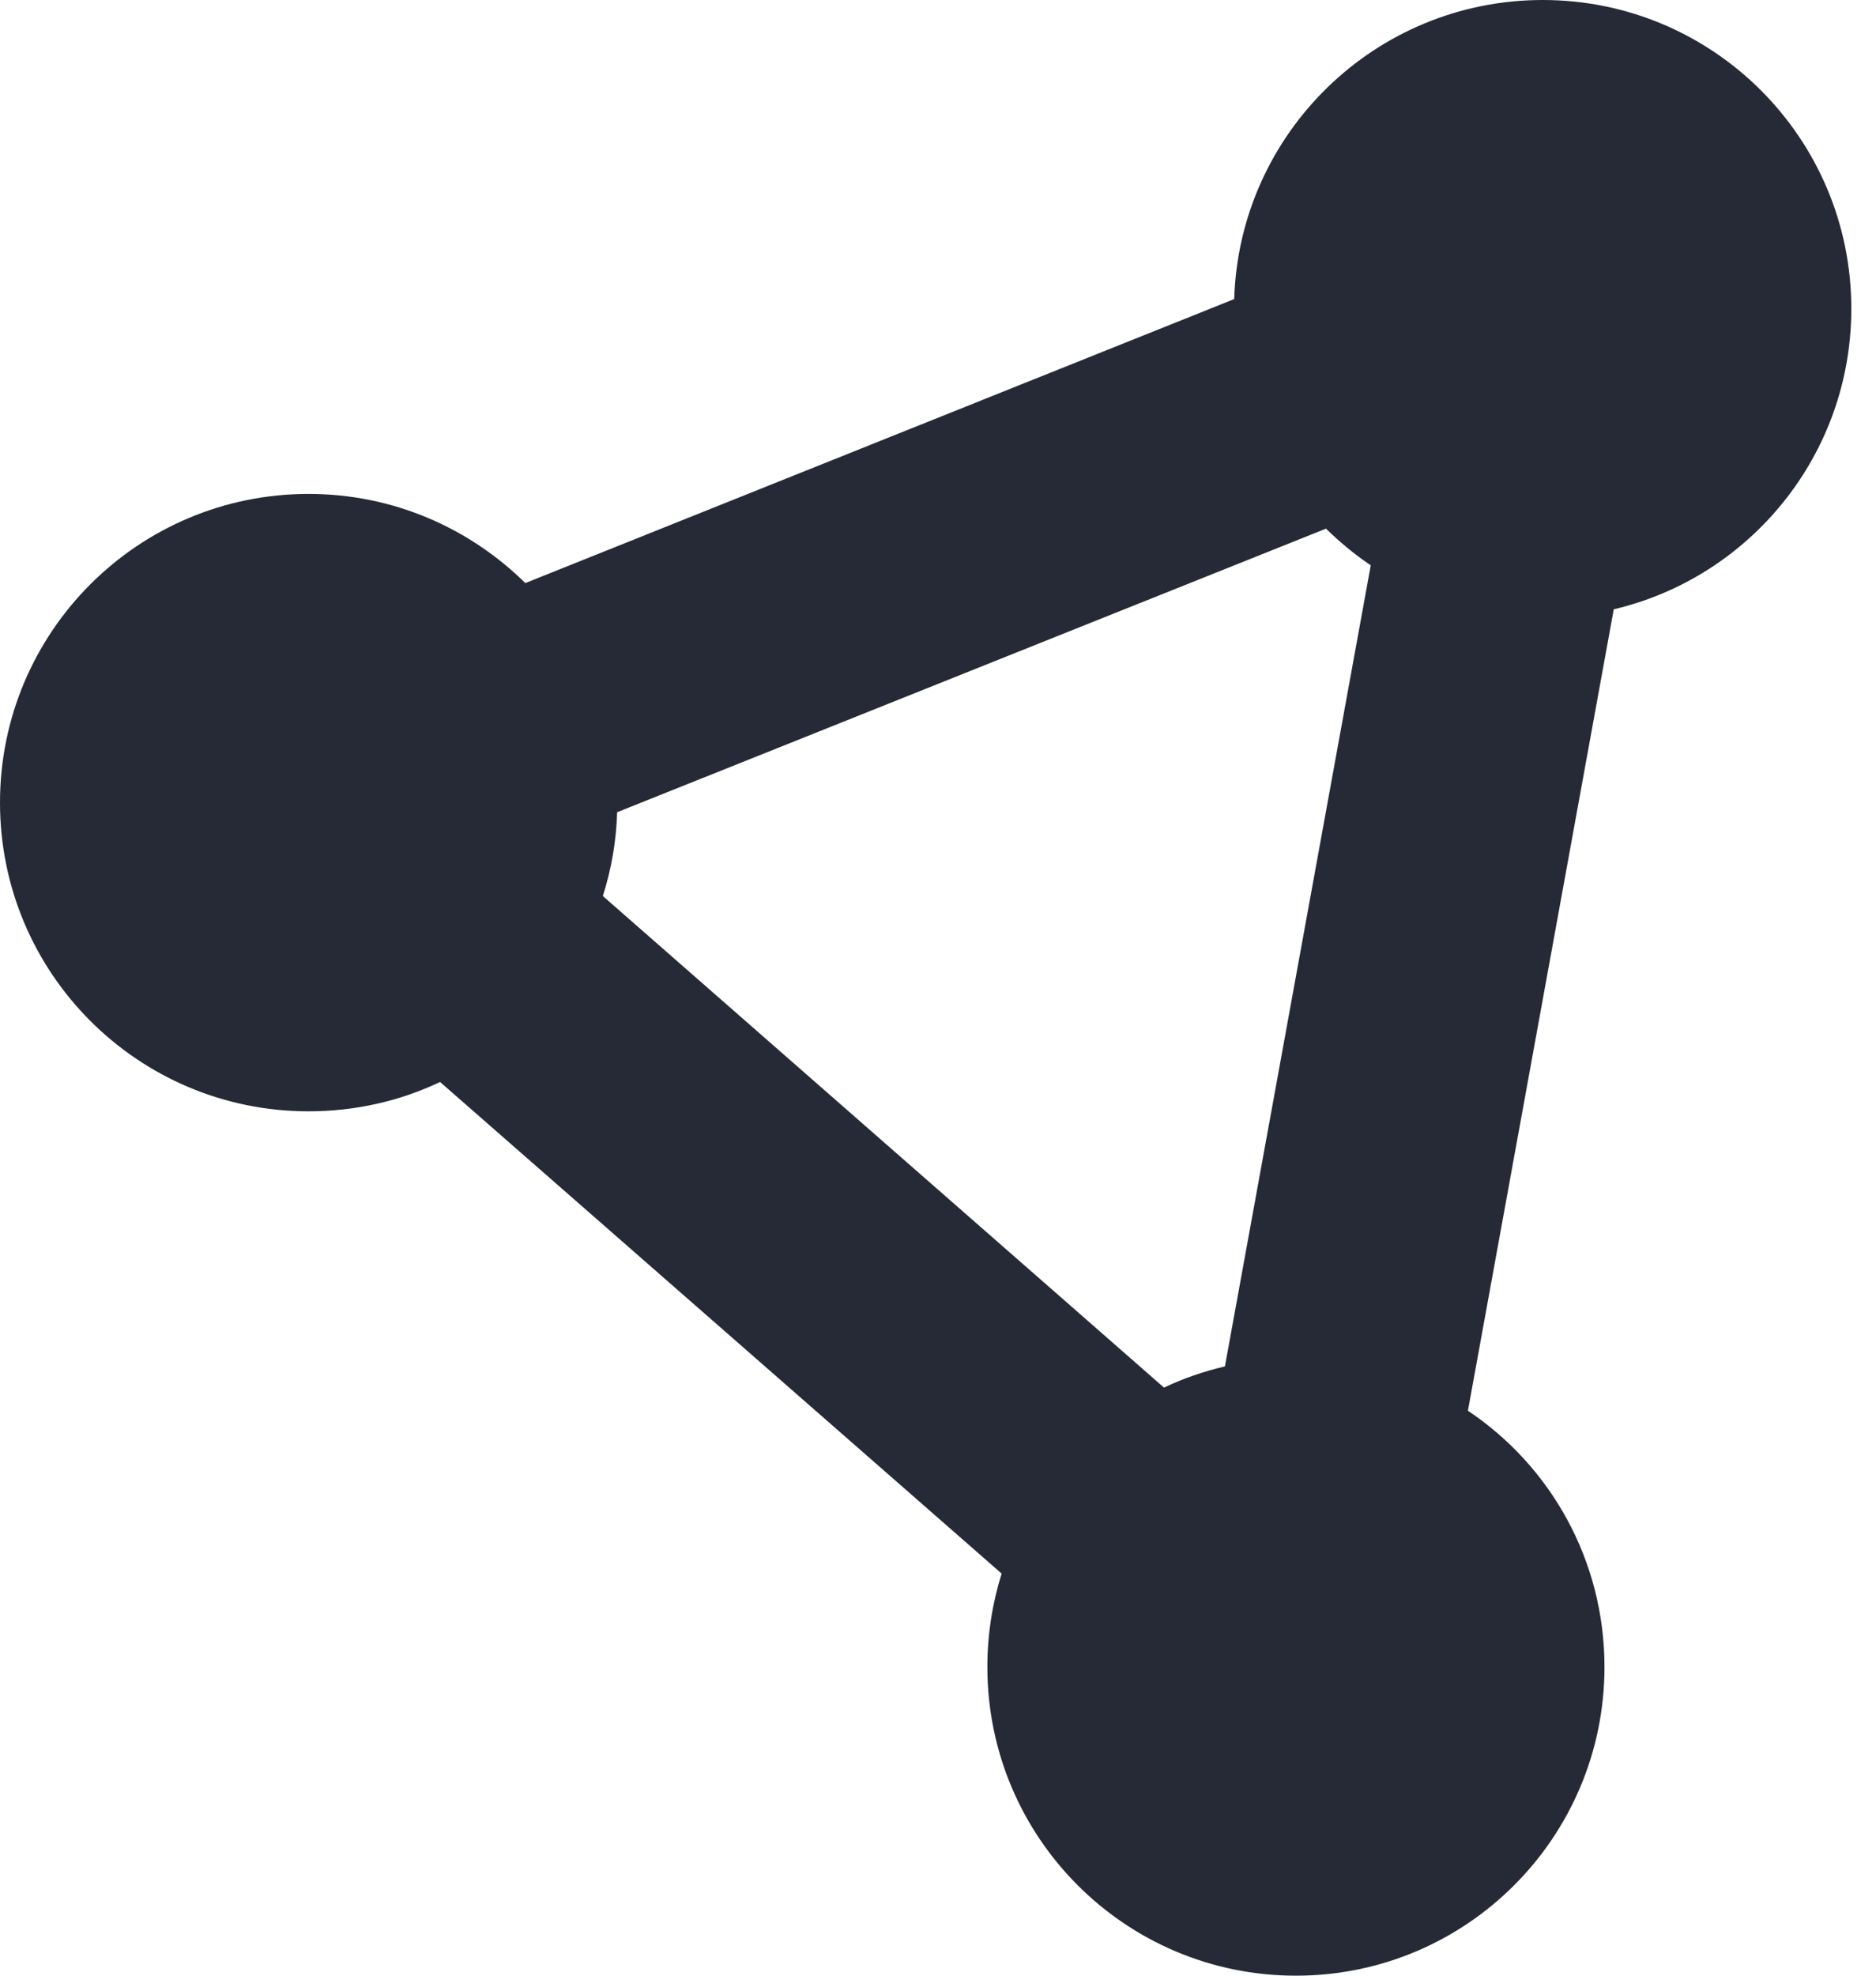
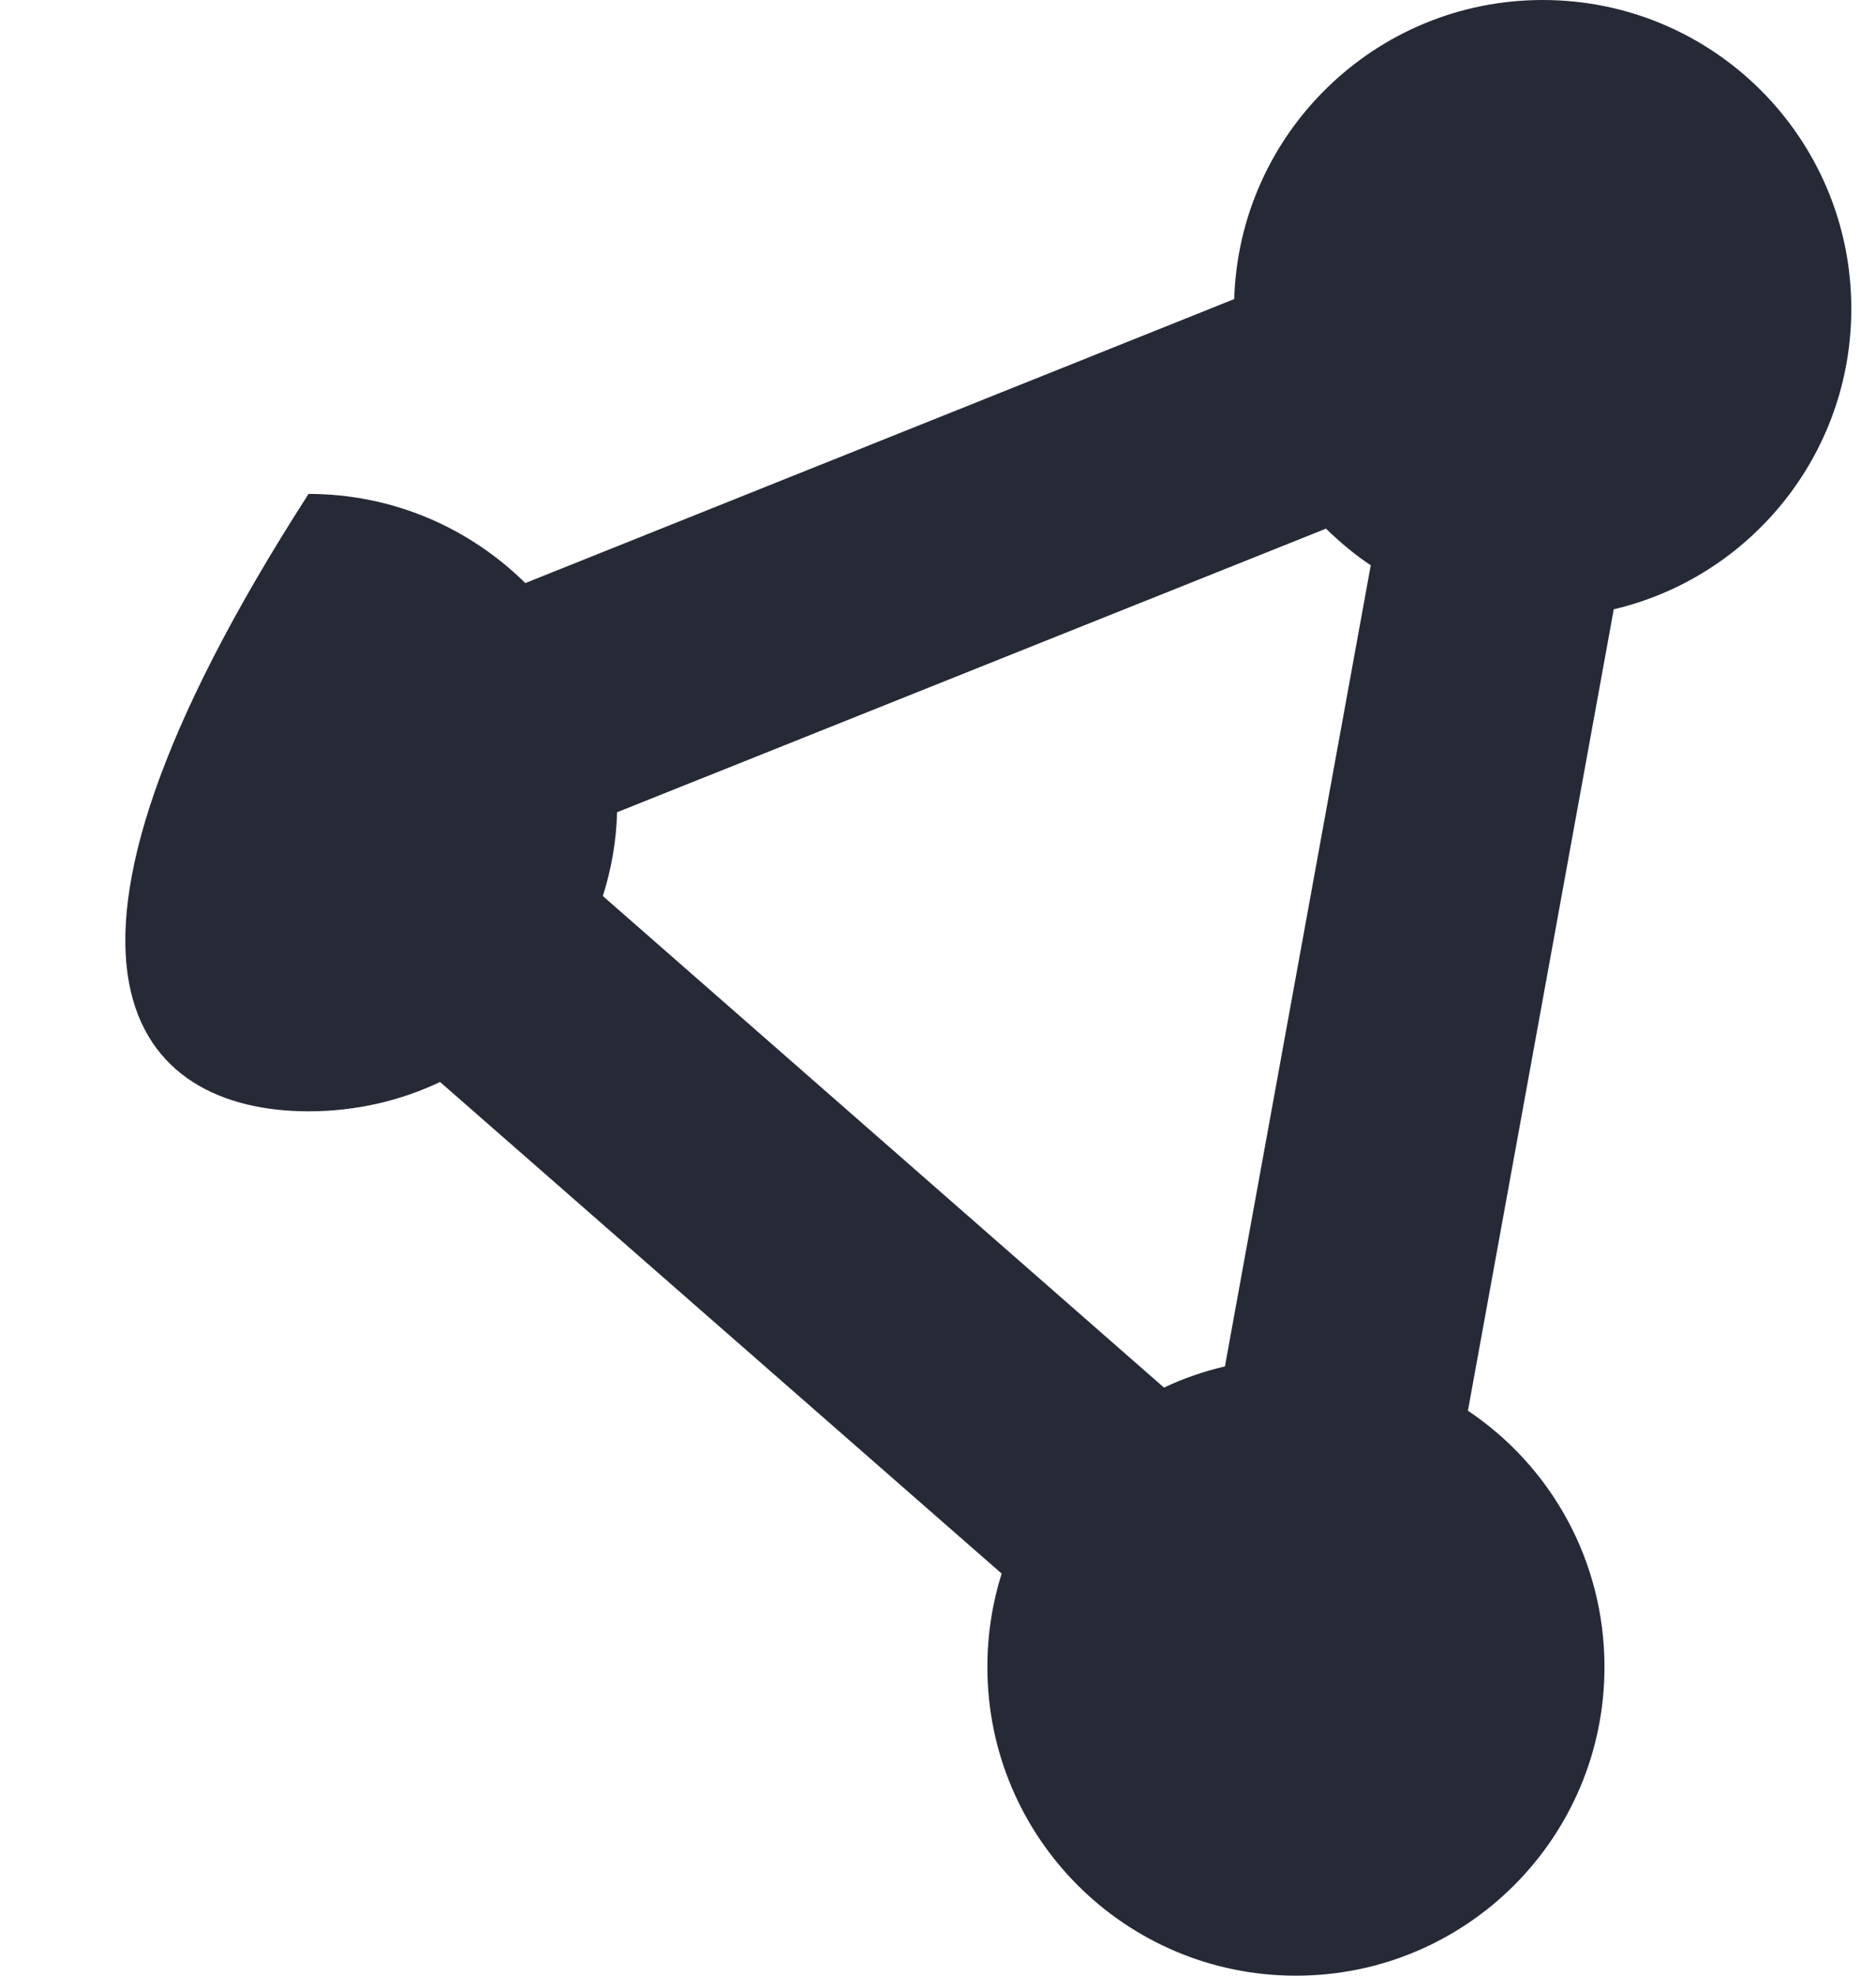
<svg xmlns="http://www.w3.org/2000/svg" width="38px" height="40px" viewBox="0 0 38 40" version="1.1">
  <title>brainstorm</title>
  <g id="Website" stroke="none" stroke-width="1" fill="none" fill-rule="evenodd">
    <g id="Medium" transform="translate(-190, -1177)" fill="#252A36" fill-rule="nonzero">
      <g id="circle-nodes" transform="translate(190, 1177)">
-         <path d="M32.688,12.336 C35.445,11.688 37.5,9.211 37.5,6.25 C37.5,2.797 34.703,0 31.25,0 C27.859,0 25.102,2.695 25,6.055 L10.641,11.805 C9.508,10.688 7.961,10 6.25,10 C2.797,10 0,12.797 0,16.25 C0,19.703 2.797,22.5 6.25,22.5 C7.203,22.5 8.109,22.289 8.914,21.906 L20.289,31.859 C20.102,32.453 20,33.094 20,33.75 C20,37.203 22.797,40 26.25,40 C29.703,40 32.5,37.203 32.5,33.75 C32.5,31.586 31.406,29.68 29.734,28.562 L32.688,12.336 Z M12.211,18.141 C12.383,17.602 12.484,17.031 12.5,16.445 L26.859,10.703 C27.141,10.977 27.438,11.227 27.766,11.445 L24.812,27.664 C24.383,27.766 23.969,27.906 23.578,28.094 L12.211,18.141 Z" id="Shape" />
+         <path d="M32.688,12.336 C35.445,11.688 37.5,9.211 37.5,6.25 C37.5,2.797 34.703,0 31.25,0 C27.859,0 25.102,2.695 25,6.055 L10.641,11.805 C9.508,10.688 7.961,10 6.25,10 C0,19.703 2.797,22.5 6.25,22.5 C7.203,22.5 8.109,22.289 8.914,21.906 L20.289,31.859 C20.102,32.453 20,33.094 20,33.75 C20,37.203 22.797,40 26.25,40 C29.703,40 32.5,37.203 32.5,33.75 C32.5,31.586 31.406,29.68 29.734,28.562 L32.688,12.336 Z M12.211,18.141 C12.383,17.602 12.484,17.031 12.5,16.445 L26.859,10.703 C27.141,10.977 27.438,11.227 27.766,11.445 L24.812,27.664 C24.383,27.766 23.969,27.906 23.578,28.094 L12.211,18.141 Z" id="Shape" />
      </g>
    </g>
  </g>
</svg>